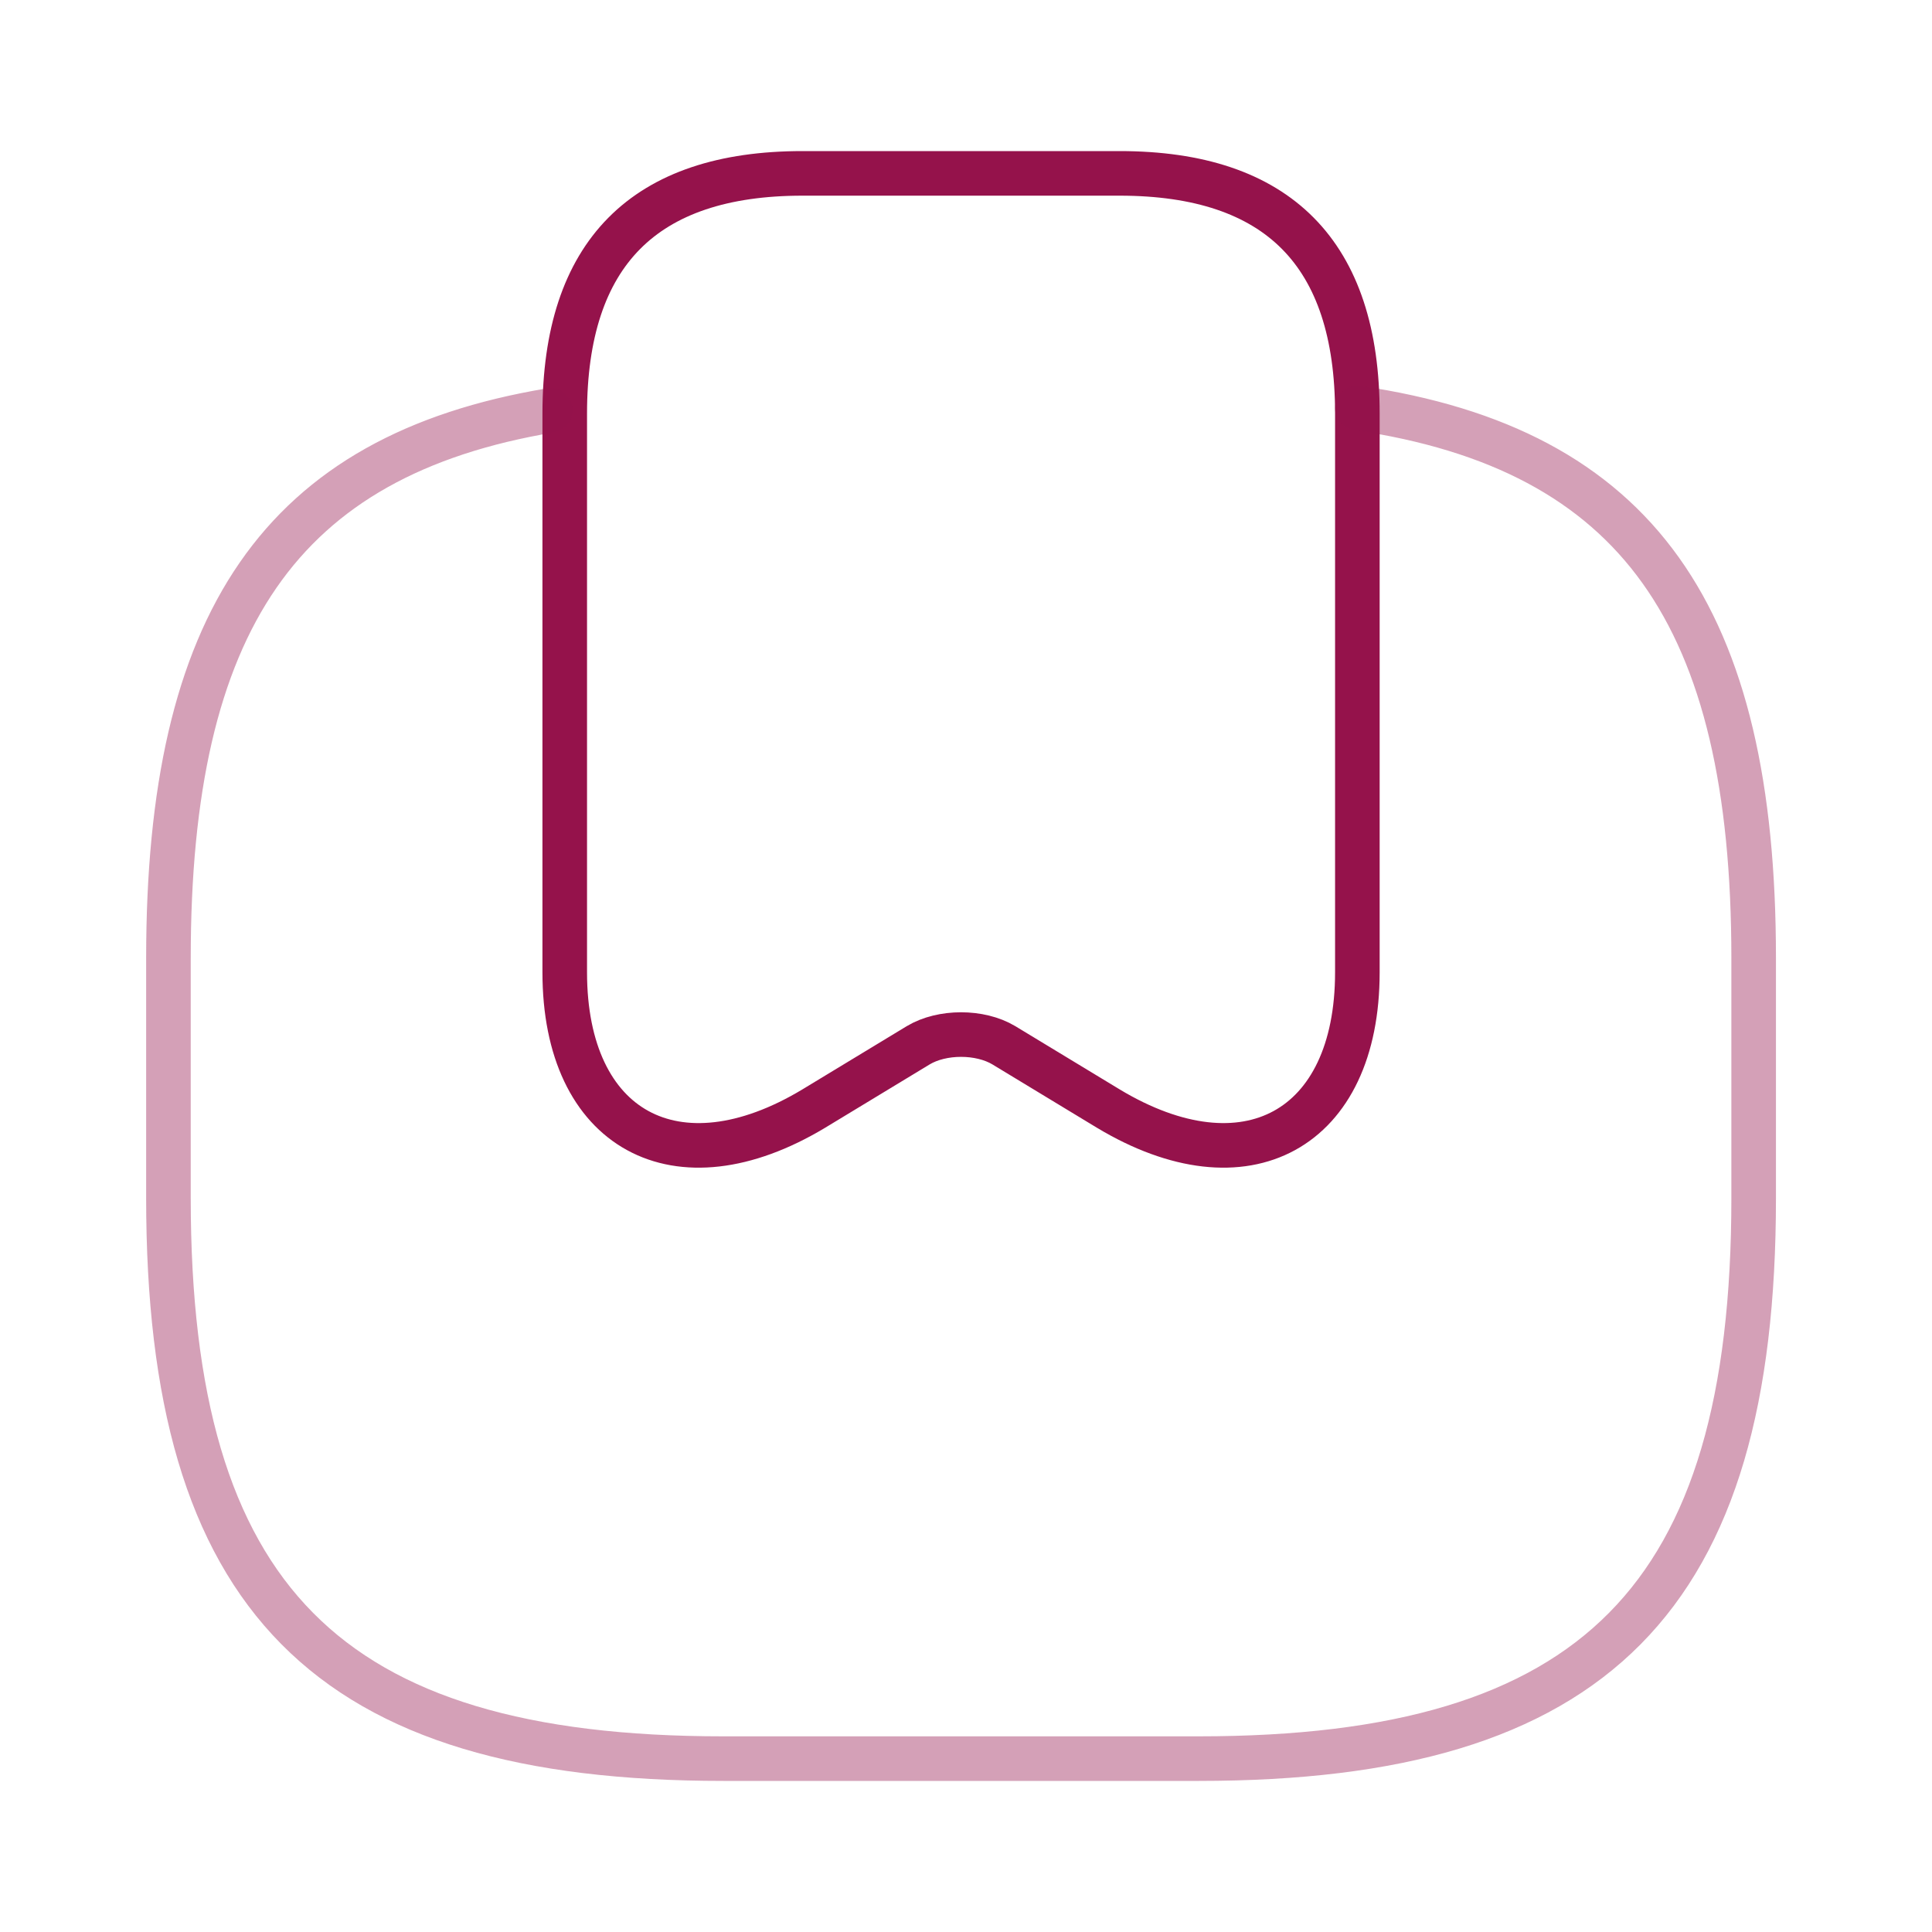
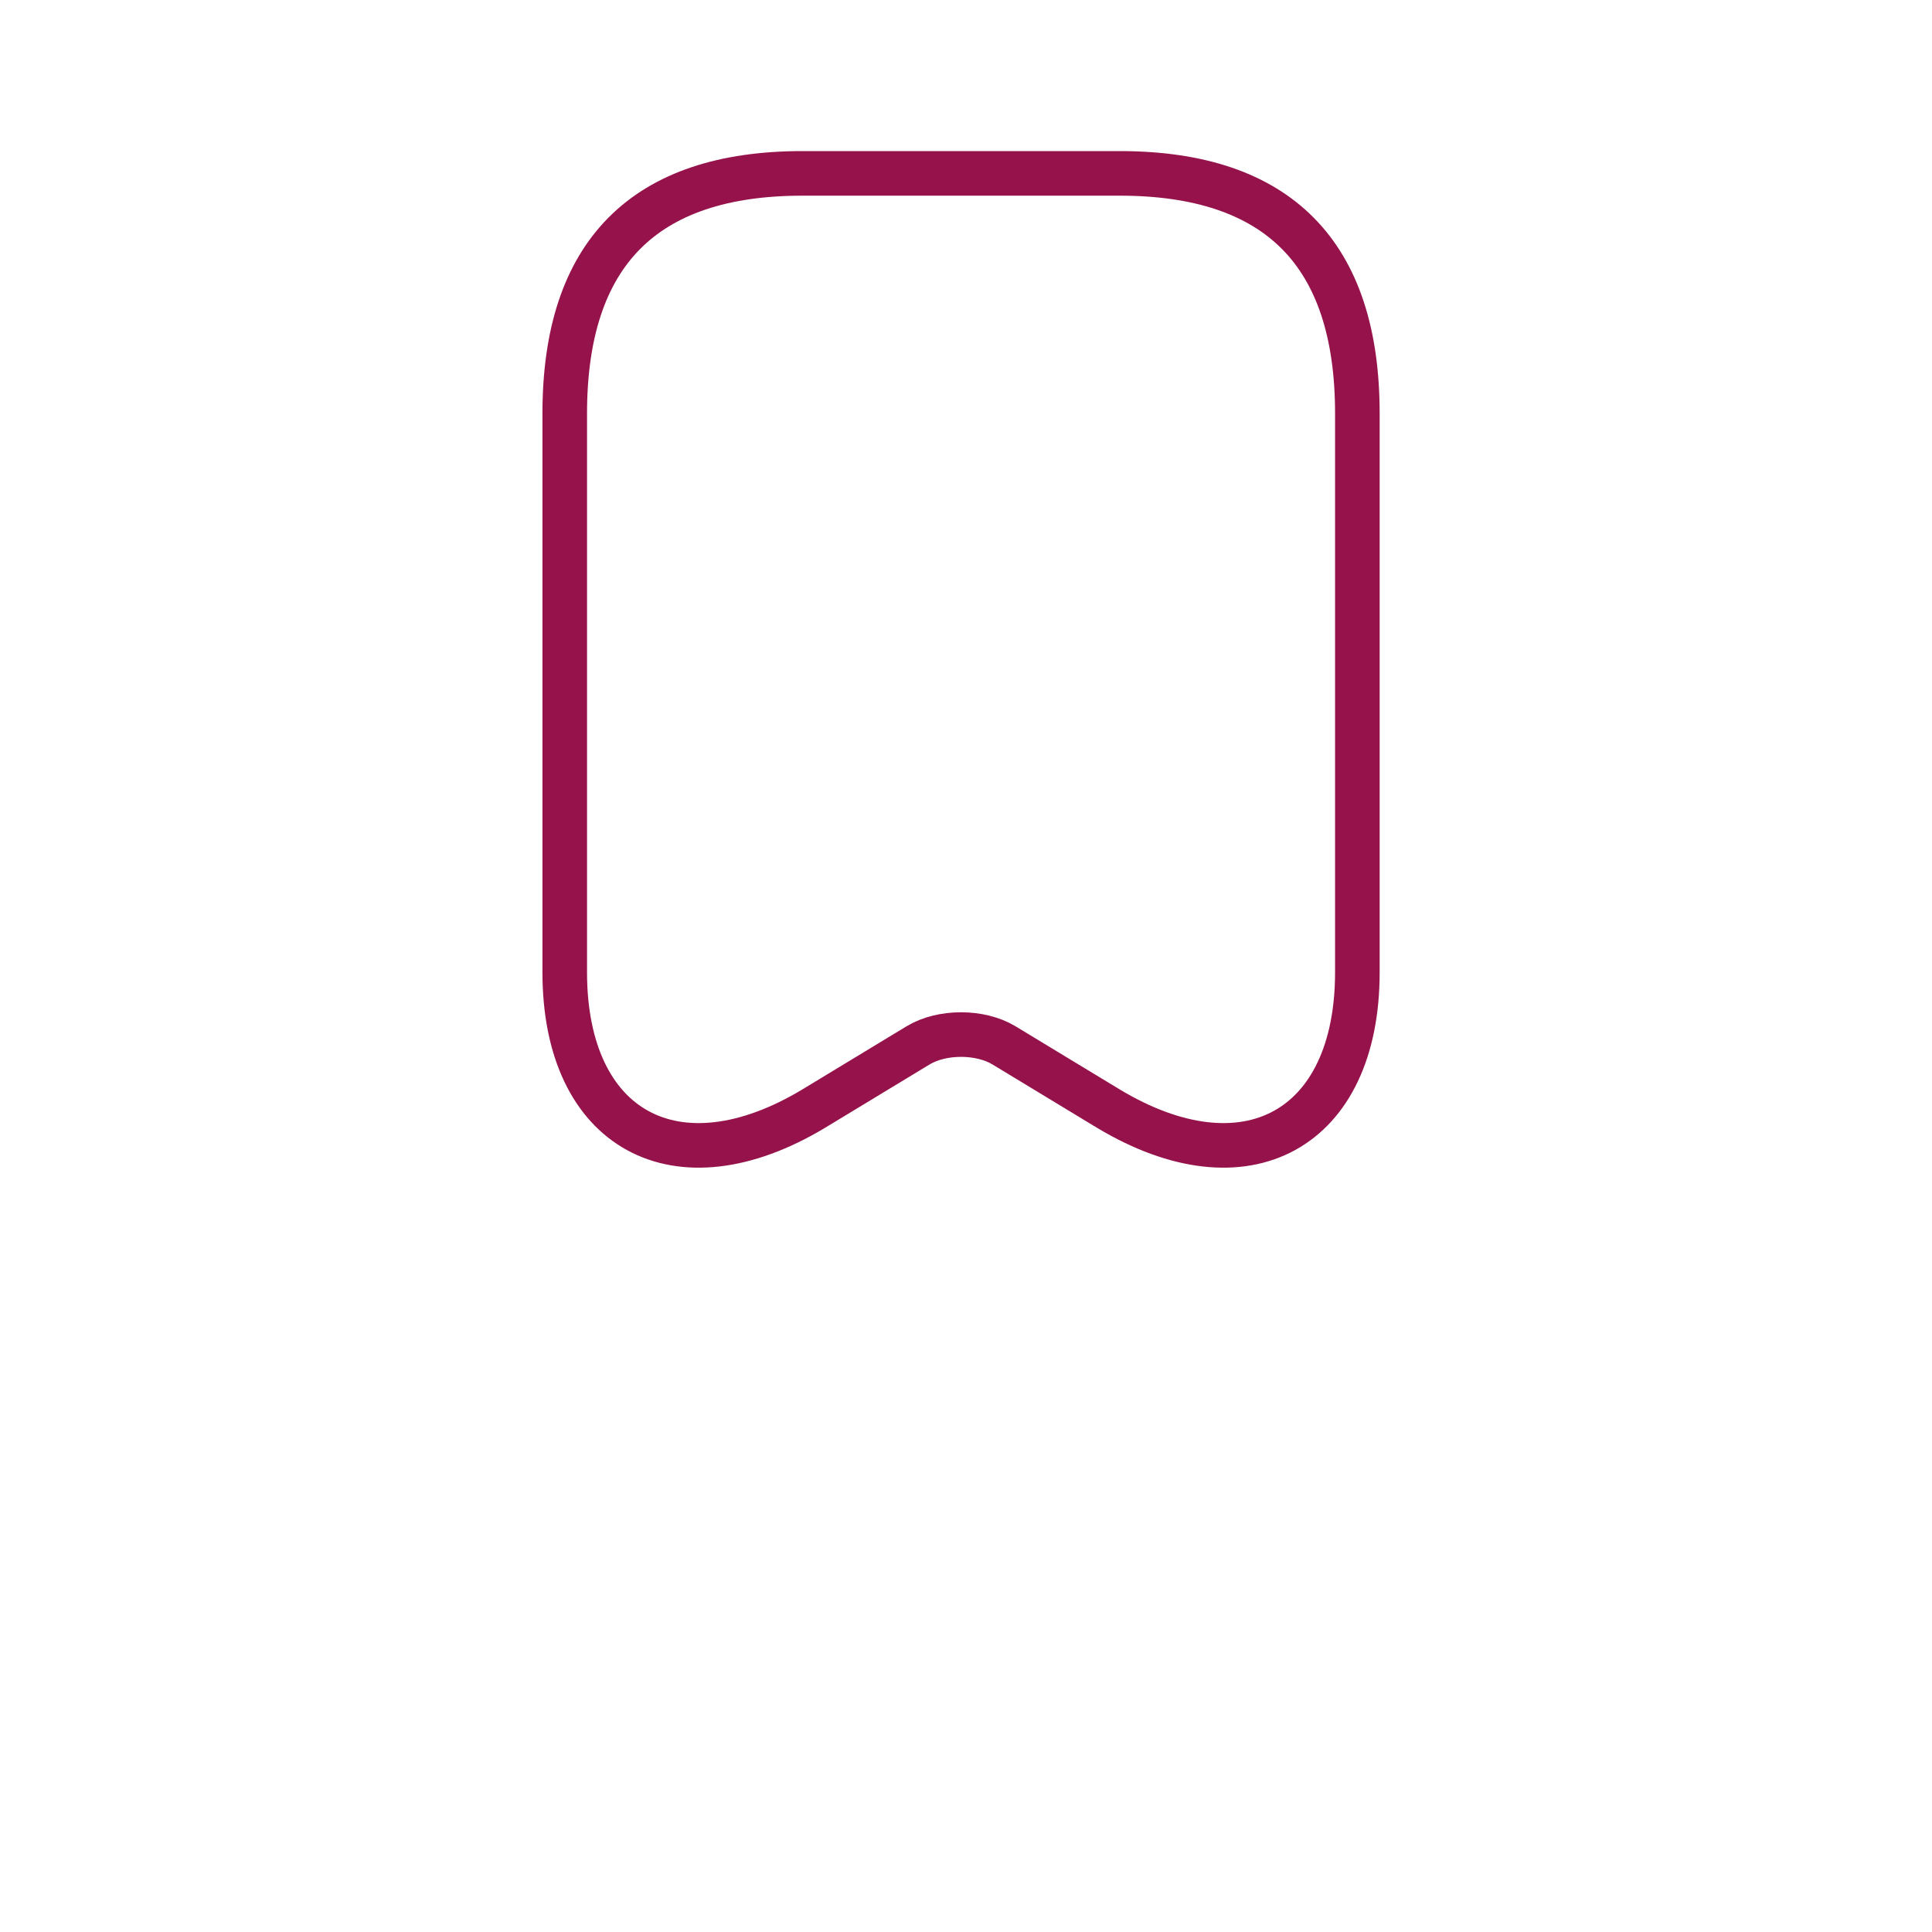
<svg xmlns="http://www.w3.org/2000/svg" width="65" height="65" viewBox="0 0 65 65" fill="none">
  <path d="M37.667 5.833C43 5.833 45.667 8.527 45.667 13.913V32.713C45.667 38.02 41.907 40.073 37.293 37.3L33.773 35.167C32.973 34.687 31.693 34.687 30.893 35.167L27.373 37.3C22.76 40.073 19 38.02 19 32.713V13.913C19 8.527 21.667 5.833 27 5.833H37.667Z" stroke="#95124B" stroke-width="1.5" stroke-linecap="round" stroke-linejoin="round" />
-   <path opacity="0.4" d="M18.52 13.807C9.427 15.327 5.667 20.927 5.667 32.233V40.313C5.667 53.78 11 59.167 24.333 59.167H40.333C53.666 59.167 59 53.78 59 40.313V32.233C59 20.74 55.106 15.113 45.666 13.727" stroke="#95124B" stroke-width="1.5" stroke-linecap="round" stroke-linejoin="round" />
</svg>